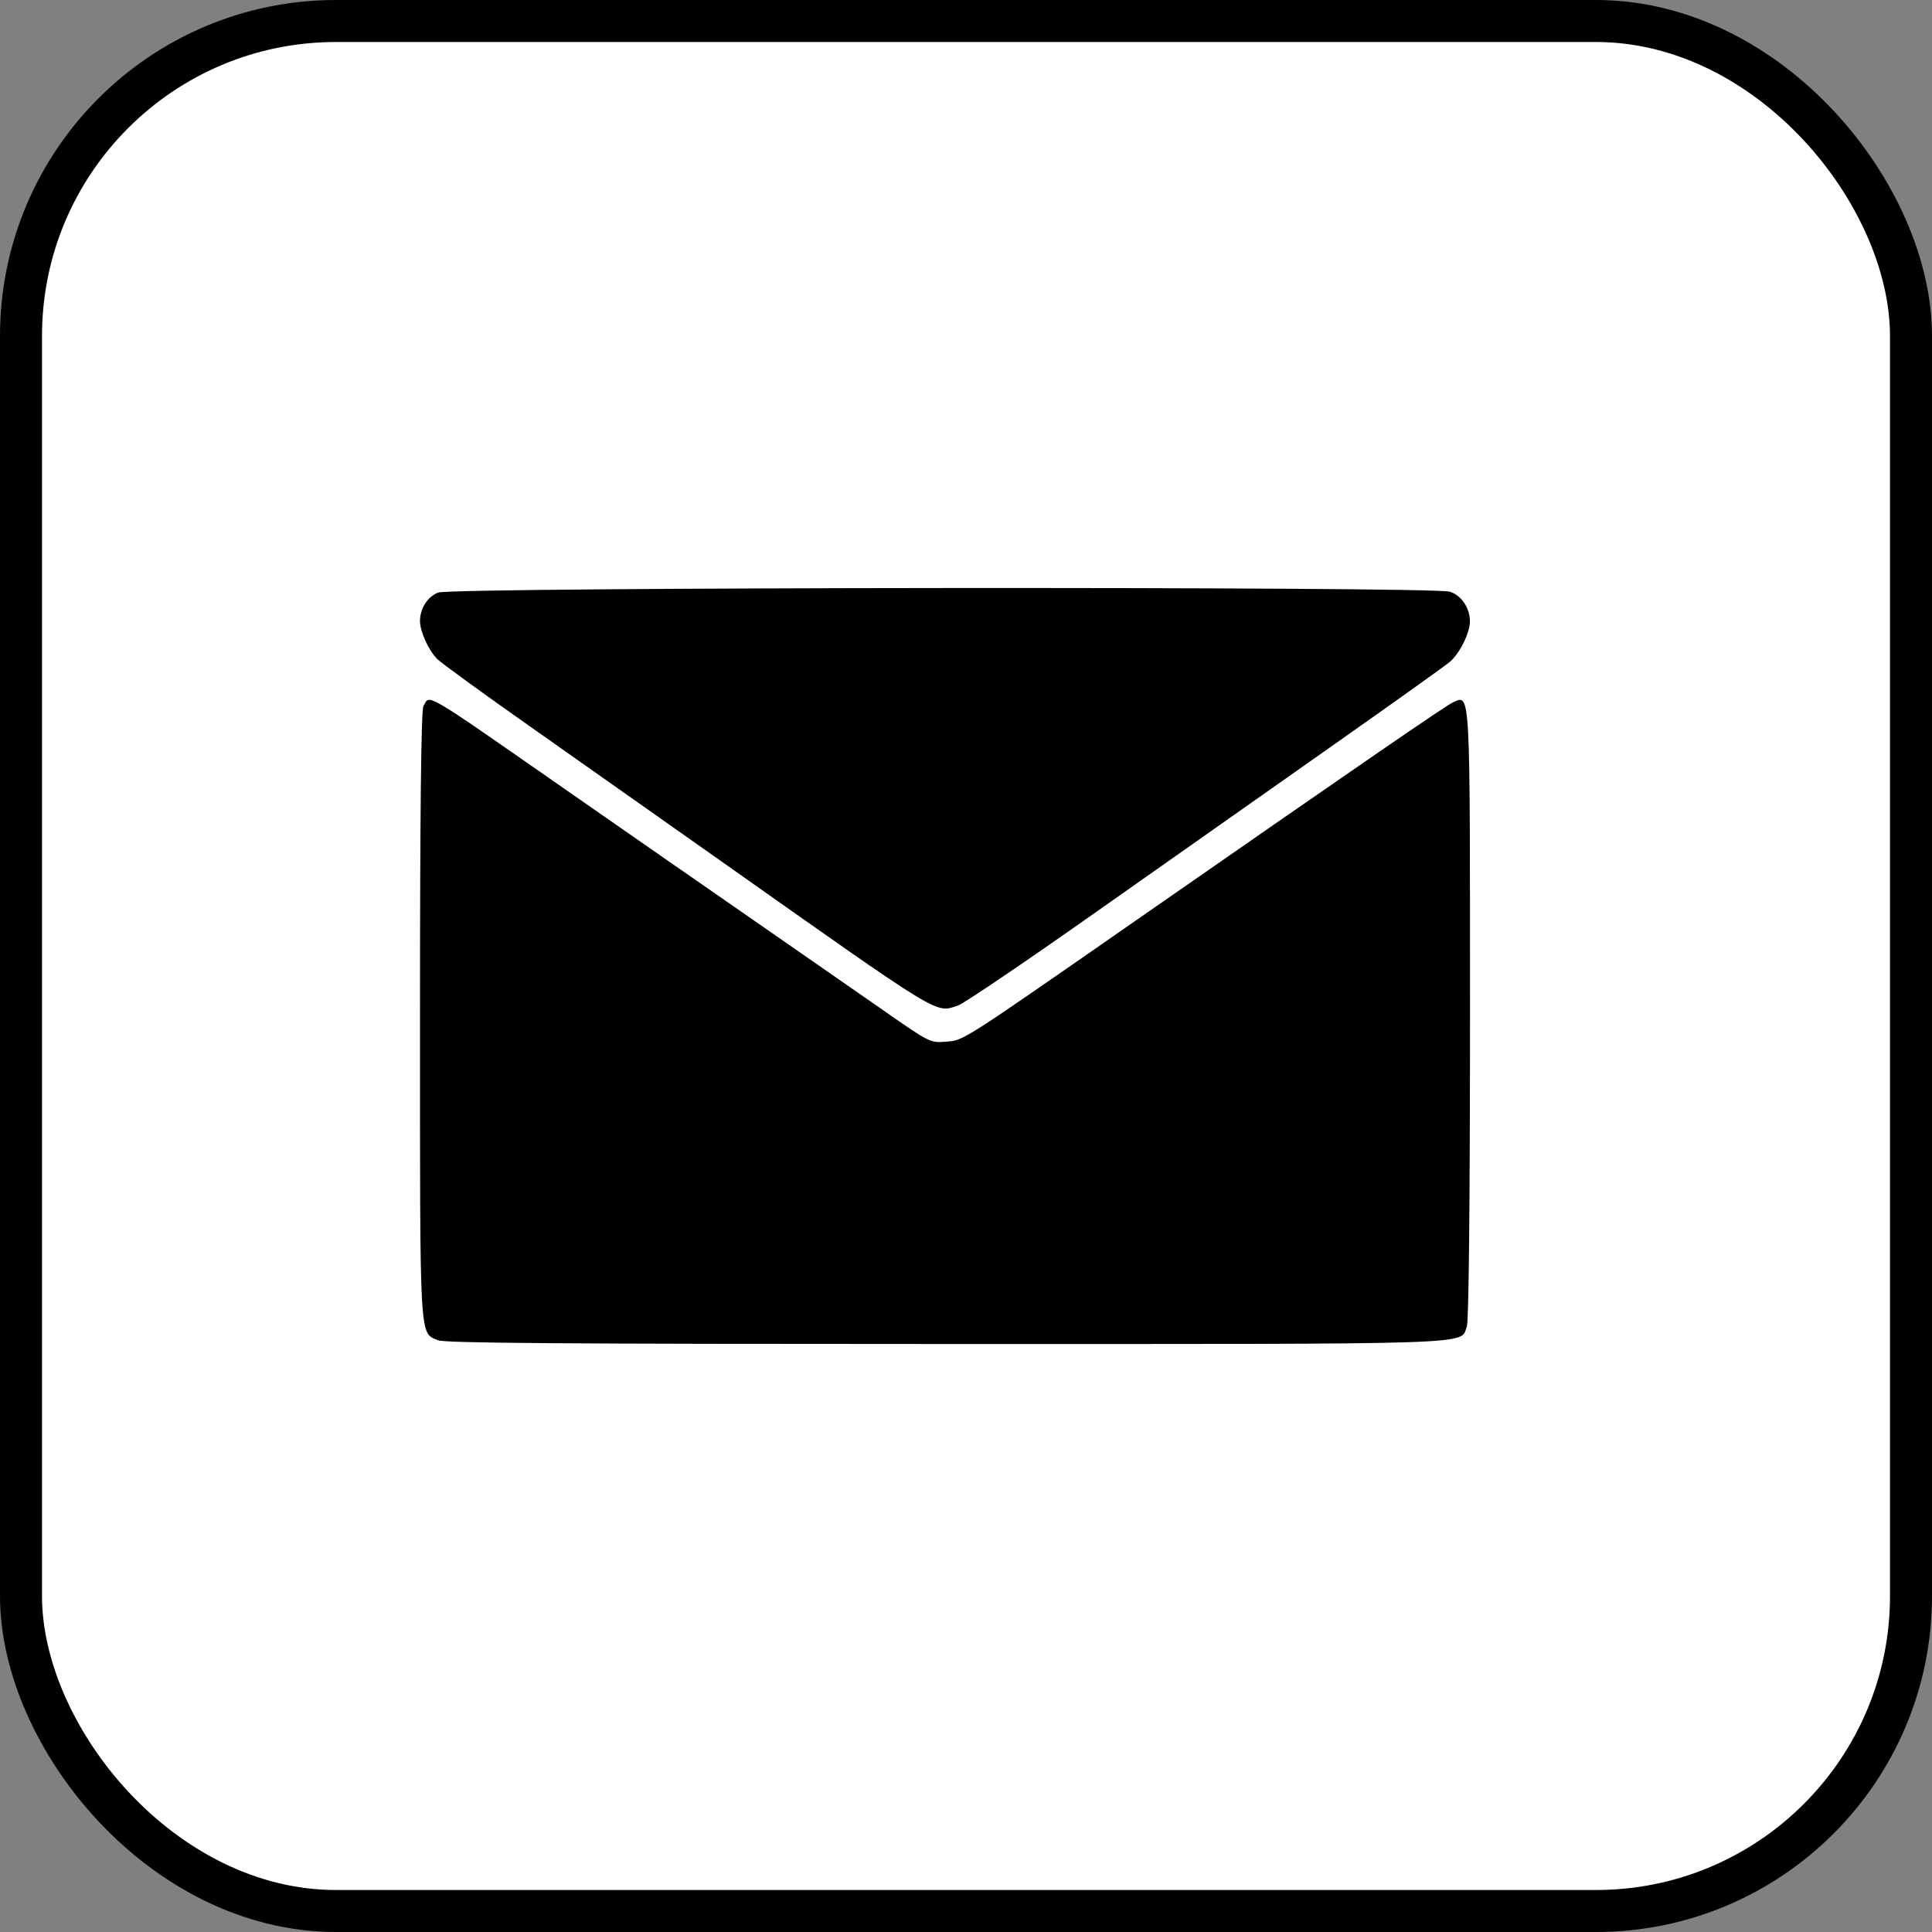
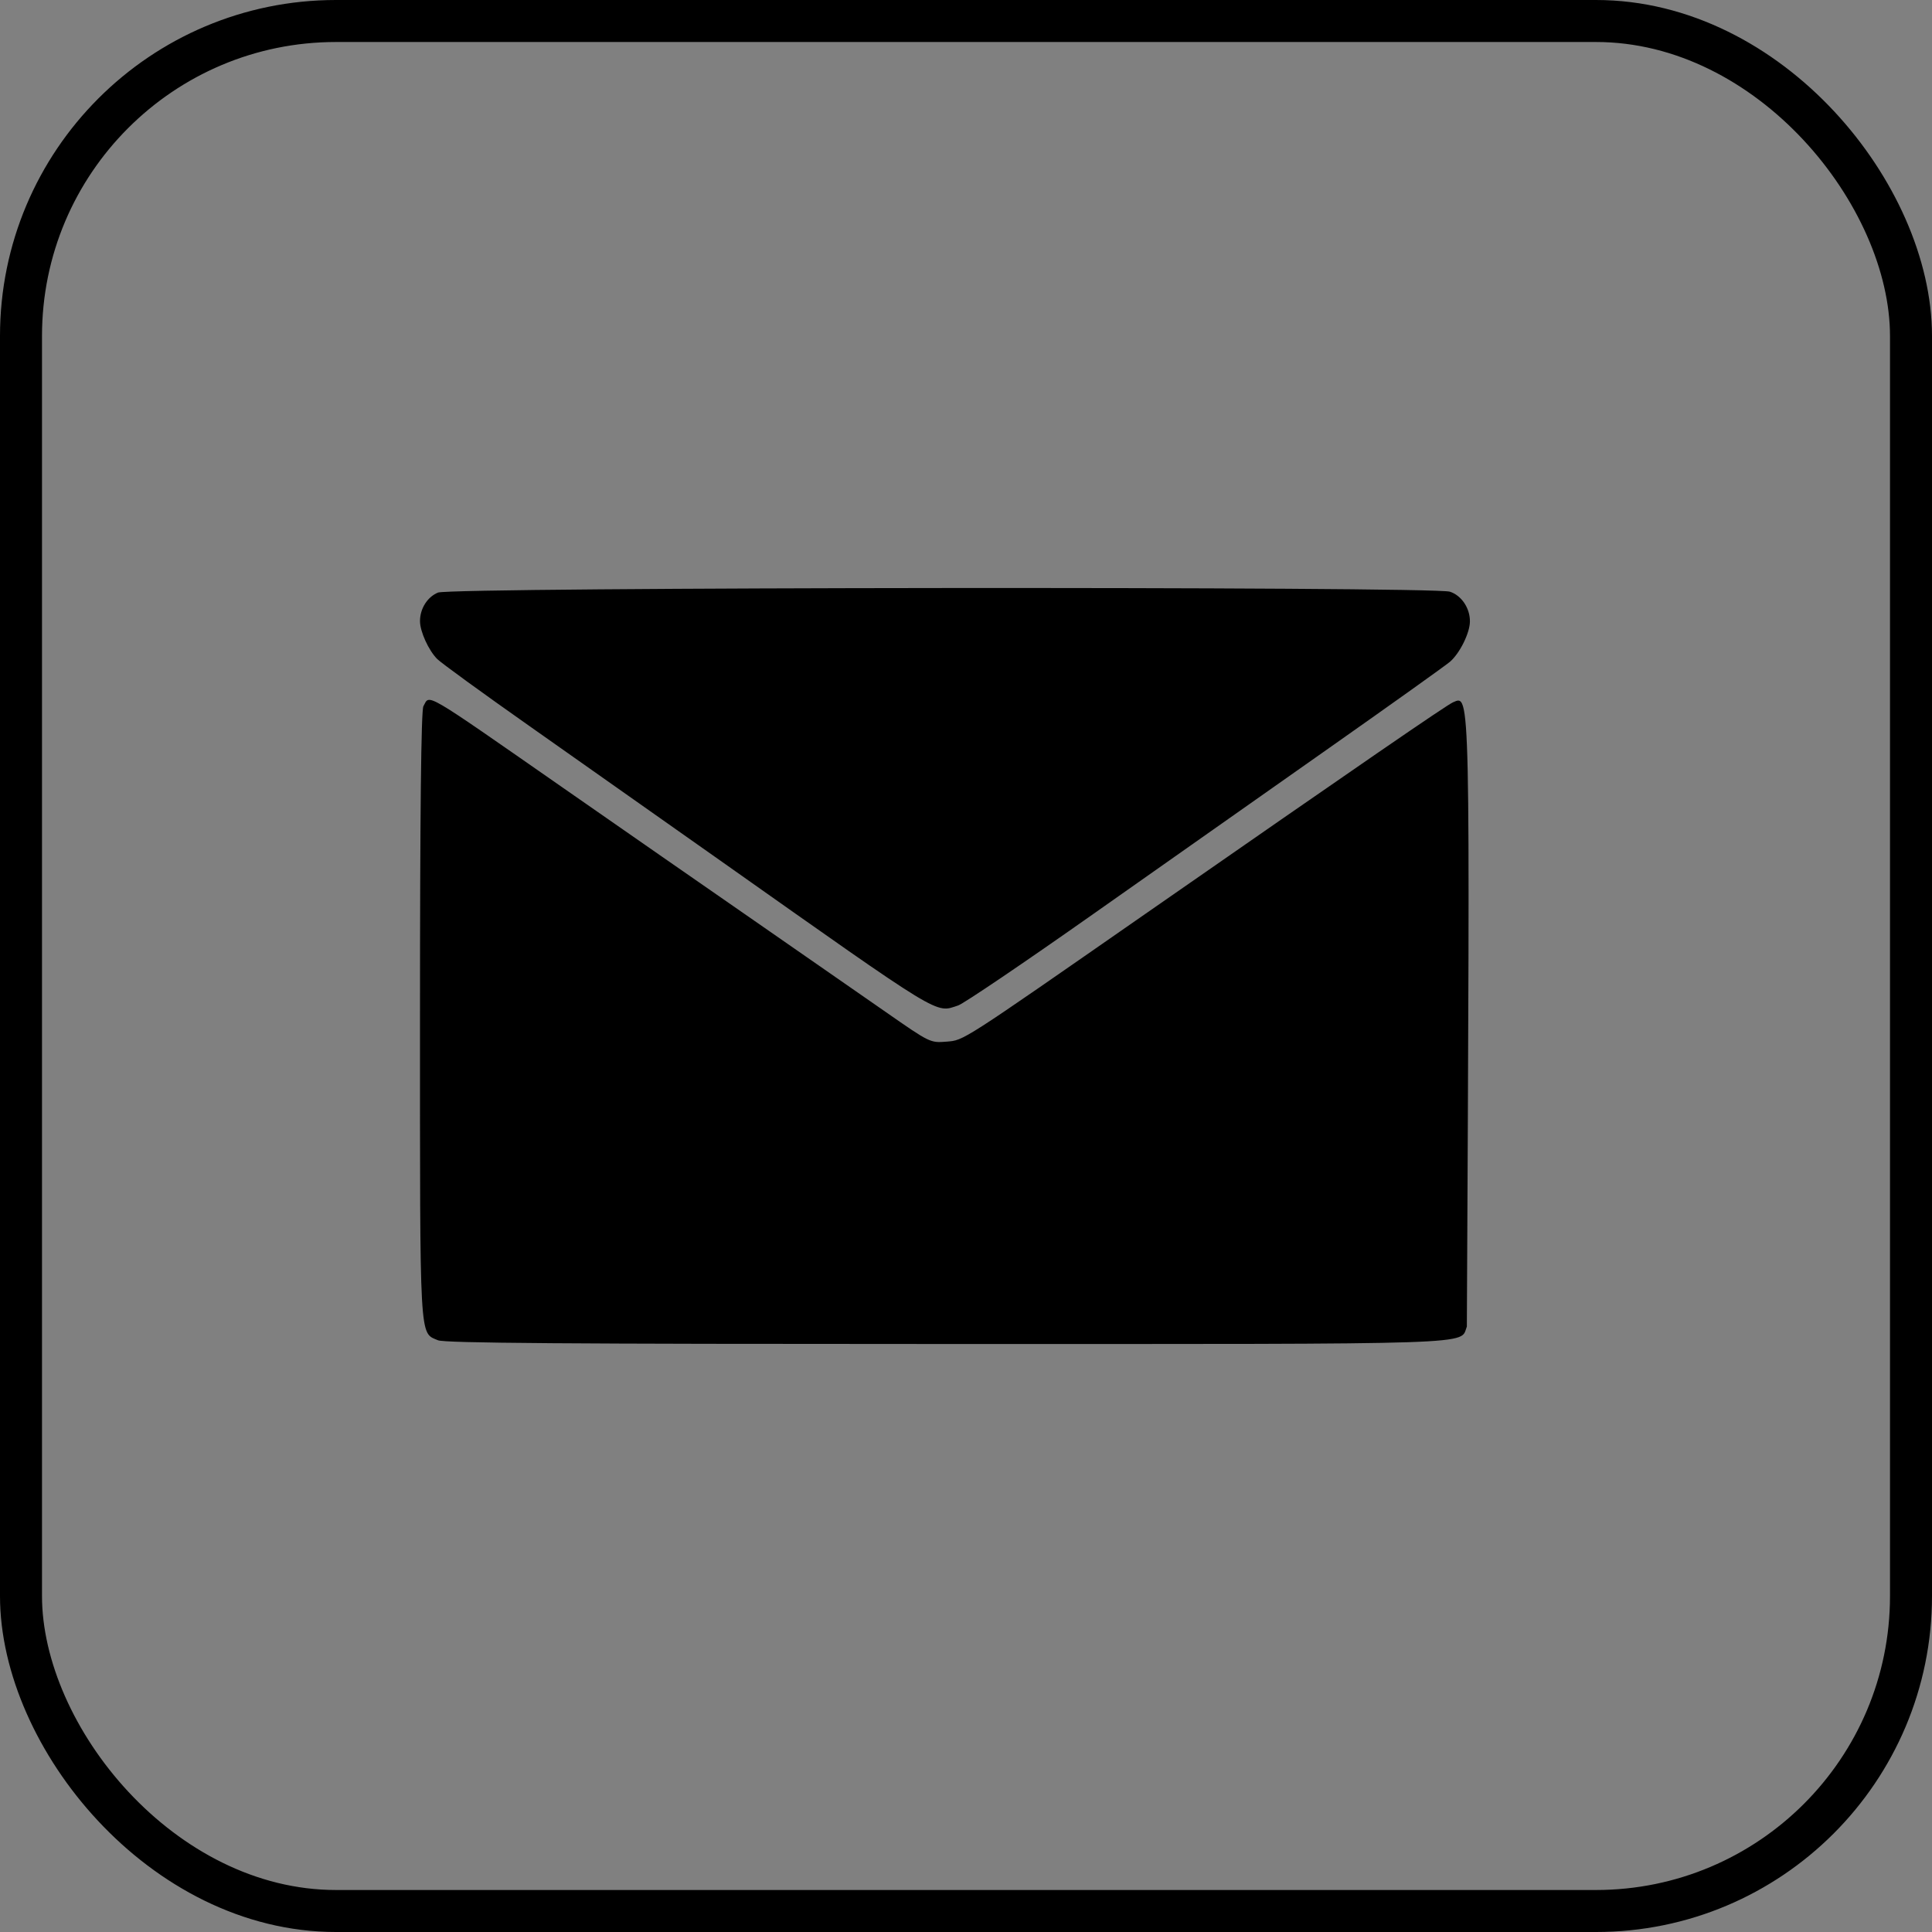
<svg xmlns="http://www.w3.org/2000/svg" width="46" height="46" viewBox="0 0 46 46" fill="none">
  <rect x="0" y="0" width="46" height="46" fill="#808080" stroke="none" />
-   <rect width="46" height="46" rx="10" fill="white" />
  <rect x="0.5" y="0.5" width="45" height="45" rx="7.5" stroke="black" />
-   <path fill-rule="evenodd" clip-rule="evenodd" d="M10.428 14.109C10.175 14.214 10 14.491 10 14.789C10 15.035 10.203 15.482 10.409 15.69C10.501 15.783 11.487 16.5 12.6 17.283C13.713 18.067 15.755 19.506 17.137 20.481C22.495 24.264 22.261 24.122 22.814 23.939C22.945 23.896 24.391 22.917 26.026 21.765C27.662 20.613 30.201 18.826 31.668 17.794C33.135 16.762 34.42 15.845 34.522 15.757C34.755 15.558 34.996 15.072 34.998 14.798C35.001 14.481 34.799 14.179 34.522 14.088C34.128 13.958 10.744 13.978 10.428 14.109ZM10.081 16.815C10.027 16.911 10 19.345 10 24.186C10 32.038 9.982 31.719 10.428 31.911C10.584 31.979 13.467 32 22.508 32C35.49 32 34.749 32.025 34.925 31.584C34.971 31.47 35 28.589 35 24.16C35 16.309 35.013 16.541 34.597 16.721C34.441 16.788 32.391 18.198 27.266 21.762C22.858 24.828 22.953 24.767 22.538 24.801C22.149 24.832 22.144 24.83 21.093 24.098C20.514 23.694 19.108 22.717 17.969 21.928C16.83 21.139 14.774 19.711 13.399 18.753C10.019 16.401 10.241 16.531 10.081 16.815Z" fill="black" />
+   <path fill-rule="evenodd" clip-rule="evenodd" d="M10.428 14.109C10.175 14.214 10 14.491 10 14.789C10 15.035 10.203 15.482 10.409 15.69C10.501 15.783 11.487 16.5 12.6 17.283C13.713 18.067 15.755 19.506 17.137 20.481C22.495 24.264 22.261 24.122 22.814 23.939C22.945 23.896 24.391 22.917 26.026 21.765C27.662 20.613 30.201 18.826 31.668 17.794C33.135 16.762 34.42 15.845 34.522 15.757C34.755 15.558 34.996 15.072 34.998 14.798C35.001 14.481 34.799 14.179 34.522 14.088C34.128 13.958 10.744 13.978 10.428 14.109ZM10.081 16.815C10.027 16.911 10 19.345 10 24.186C10 32.038 9.982 31.719 10.428 31.911C10.584 31.979 13.467 32 22.508 32C35.49 32 34.749 32.025 34.925 31.584C35 16.309 35.013 16.541 34.597 16.721C34.441 16.788 32.391 18.198 27.266 21.762C22.858 24.828 22.953 24.767 22.538 24.801C22.149 24.832 22.144 24.83 21.093 24.098C20.514 23.694 19.108 22.717 17.969 21.928C16.83 21.139 14.774 19.711 13.399 18.753C10.019 16.401 10.241 16.531 10.081 16.815Z" fill="black" />
</svg>